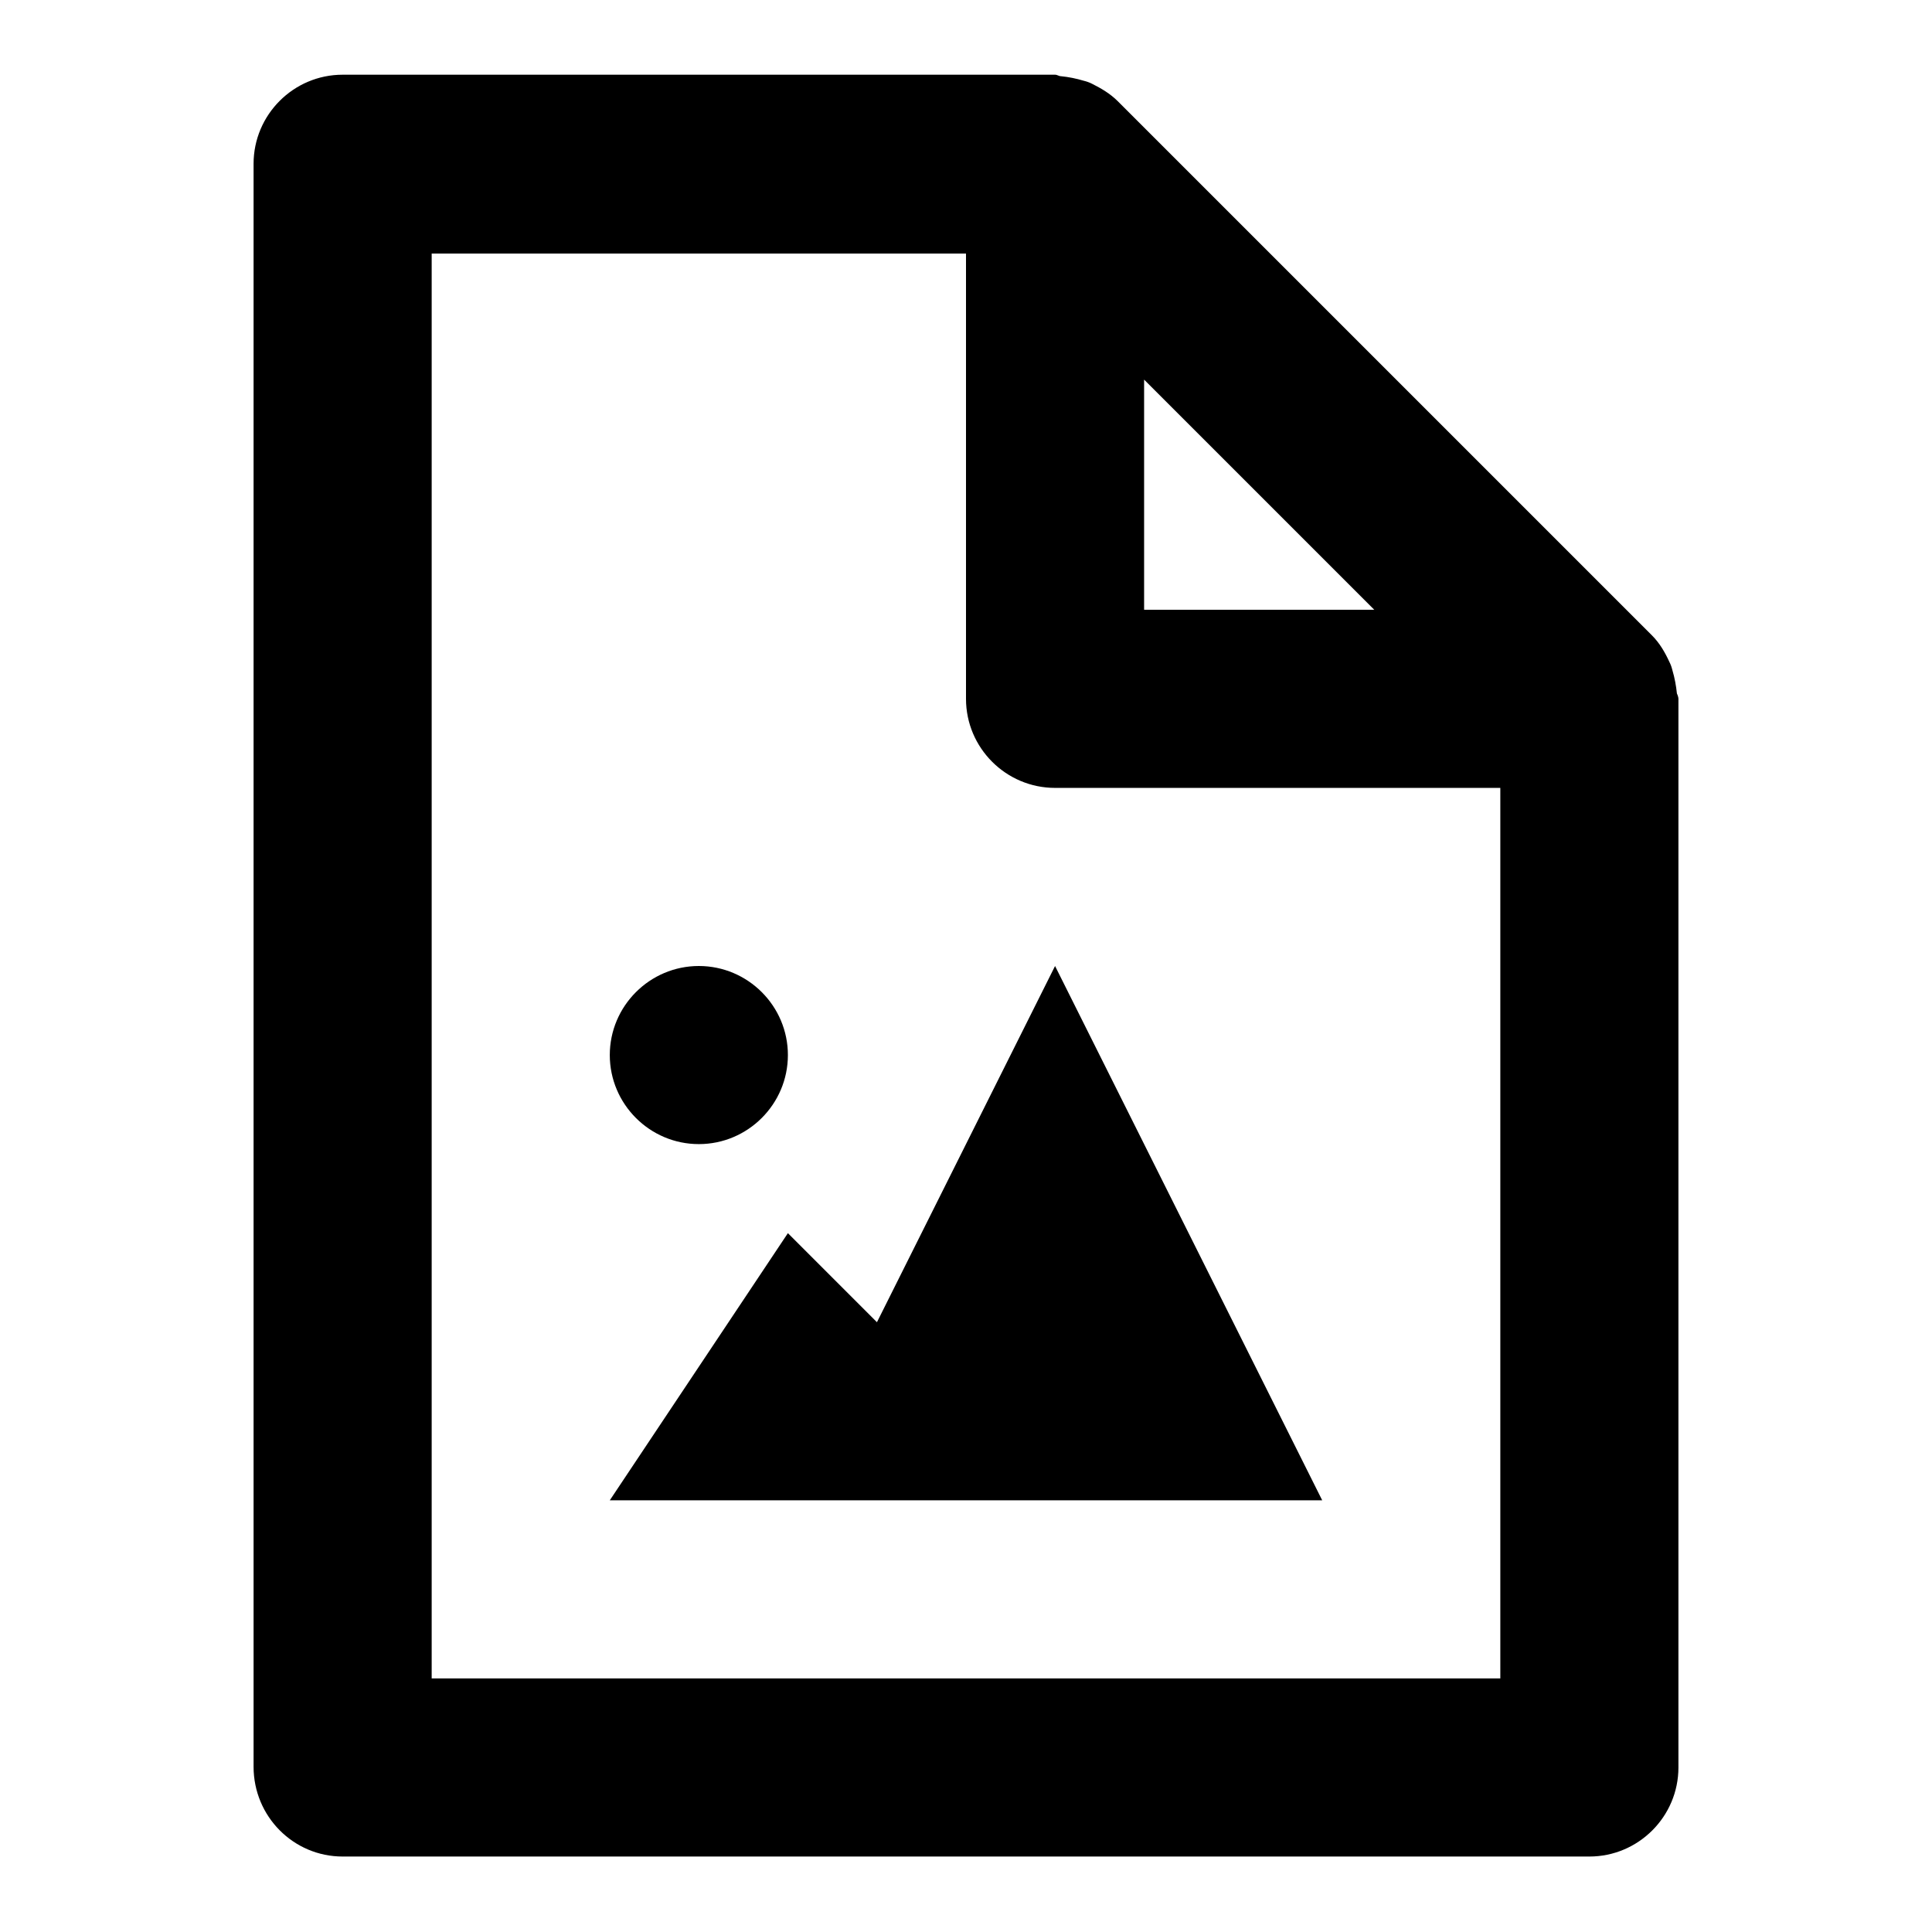
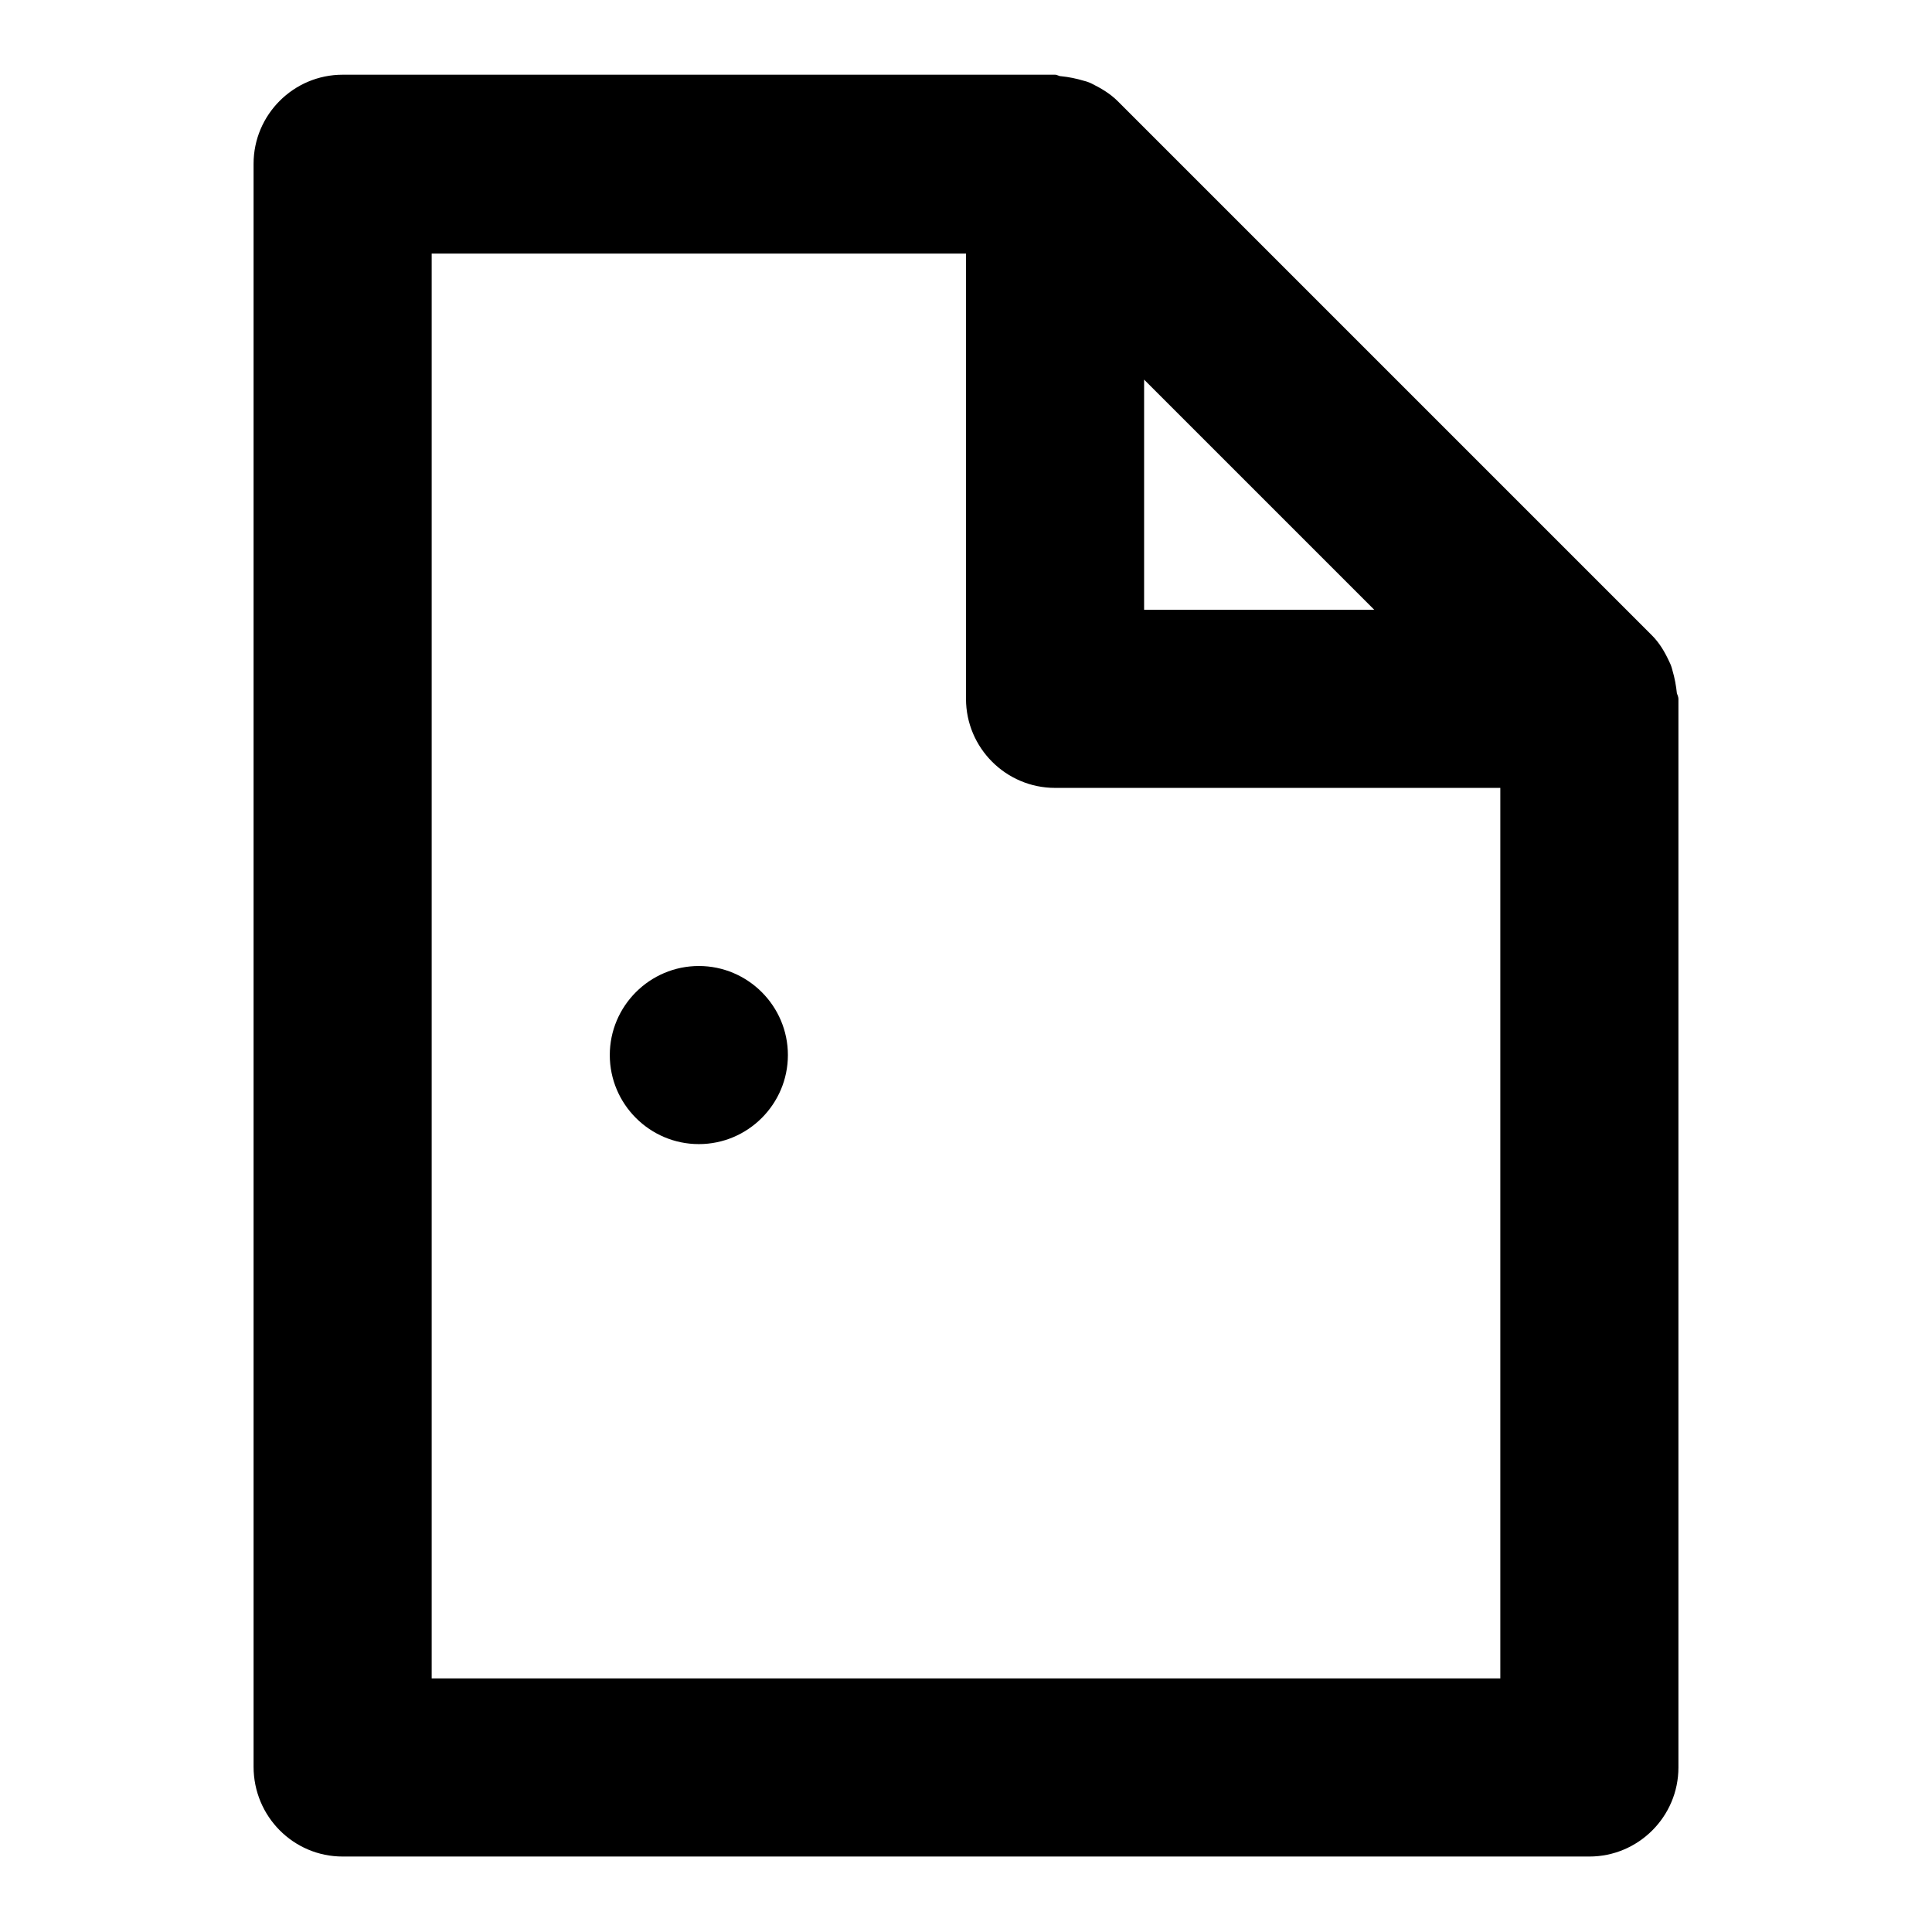
<svg xmlns="http://www.w3.org/2000/svg" version="1.1" x="0px" y="0px" viewBox="0 0 256 256" enable-background="new 0 0 256 256" xml:space="preserve">
  <g>
    <path fill="#000000" d="M45.4,246h165.2c6.5,0,11.8-5.3,11.8-11.8l0,0V92.6c0-0.2-0.1-0.5-0.2-0.7c-0.1-1-0.3-2.1-0.6-3.1 c-0.1-0.4-0.2-0.7-0.4-1.1c-0.6-1.3-1.3-2.5-2.3-3.5l-70.8-70.8c-1-1-2.2-1.7-3.4-2.3c-0.4-0.2-0.7-0.3-1.1-0.4c-1-0.3-2-0.5-3-0.6 c-0.3,0-0.5-0.2-0.8-0.2H45.4c-6.5,0-11.8,5.3-11.8,11.8l0,0v212.4C33.6,240.7,38.9,246,45.4,246L45.4,246z M151.6,50.3l30.5,30.5 h-30.5V50.3z M57.2,33.6H128v59c0,6.5,5.3,11.8,11.8,11.8l0,0h59v118H57.2V33.6z" />
-     <path fill="#000000" d="M116.2,175.2l-11.8-11.8l-23.6,35.4h94.4L139.8,128L116.2,175.2z" />
    <path fill="#000000" d="M80.8,139.8c0,6.5,5.3,11.8,11.8,11.8s11.8-5.3,11.8-11.8c0-6.5-5.3-11.8-11.8-11.8S80.8,133.3,80.8,139.8z " />
  </g>
</svg>